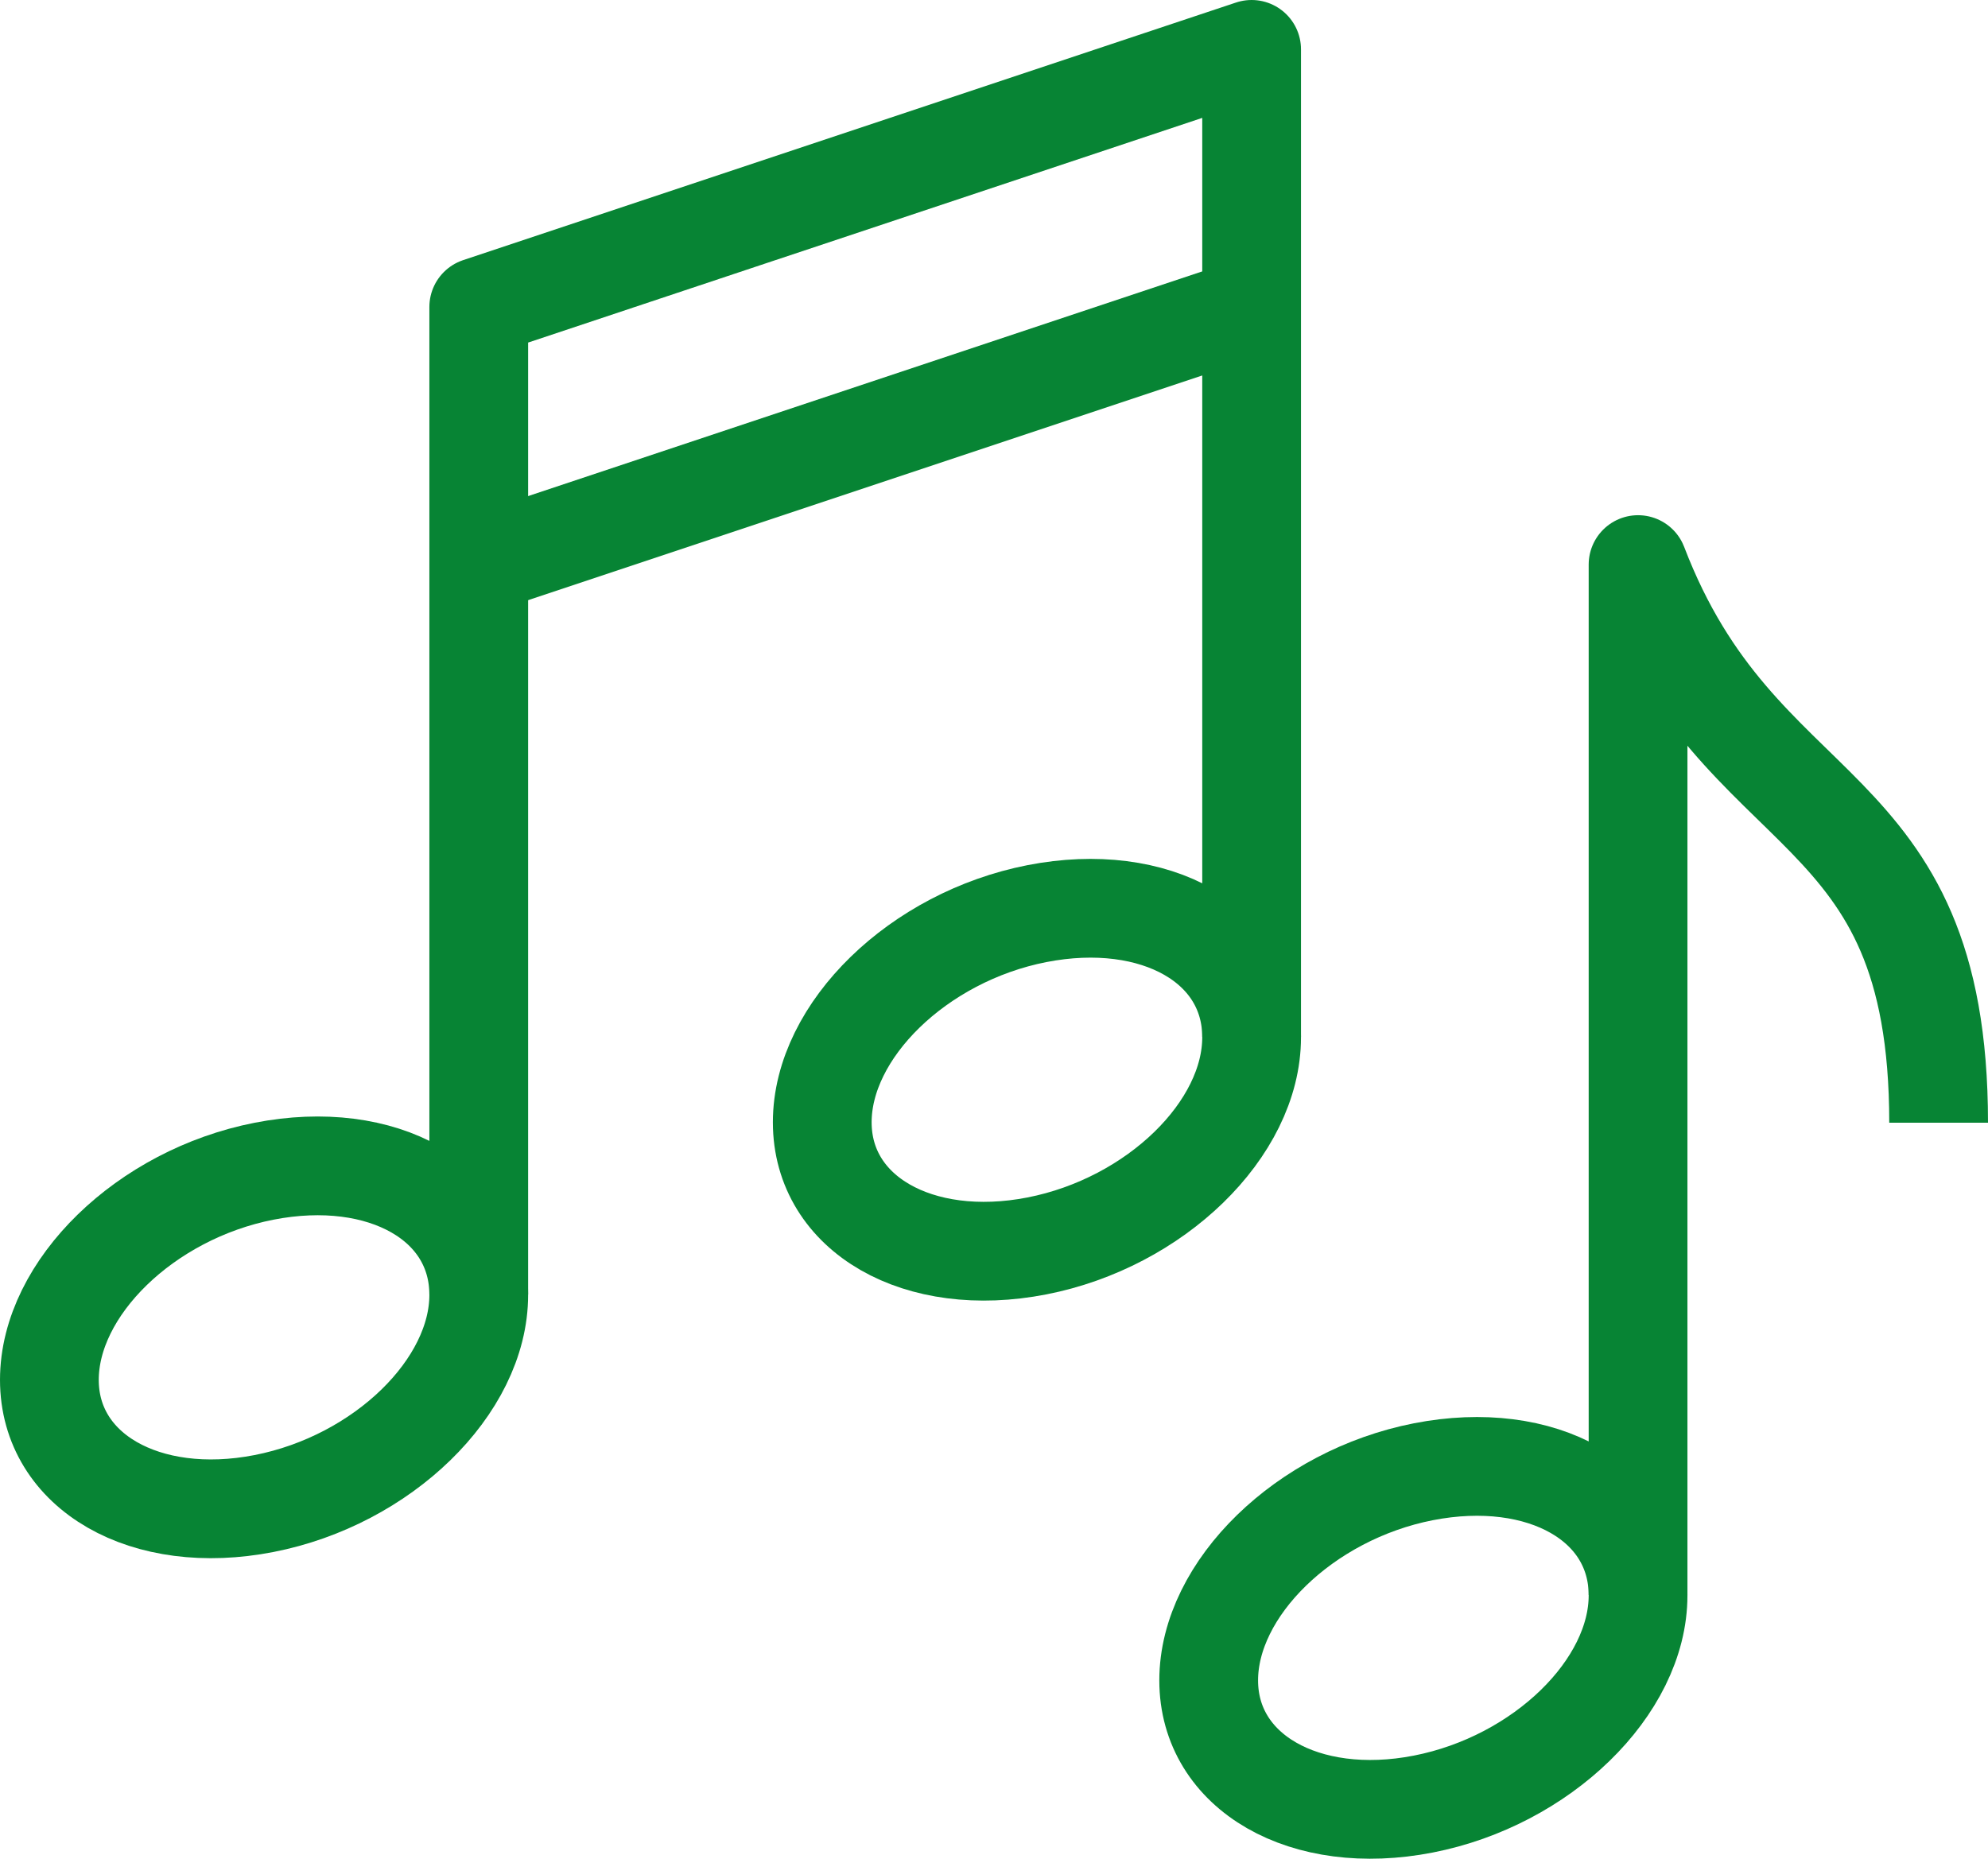
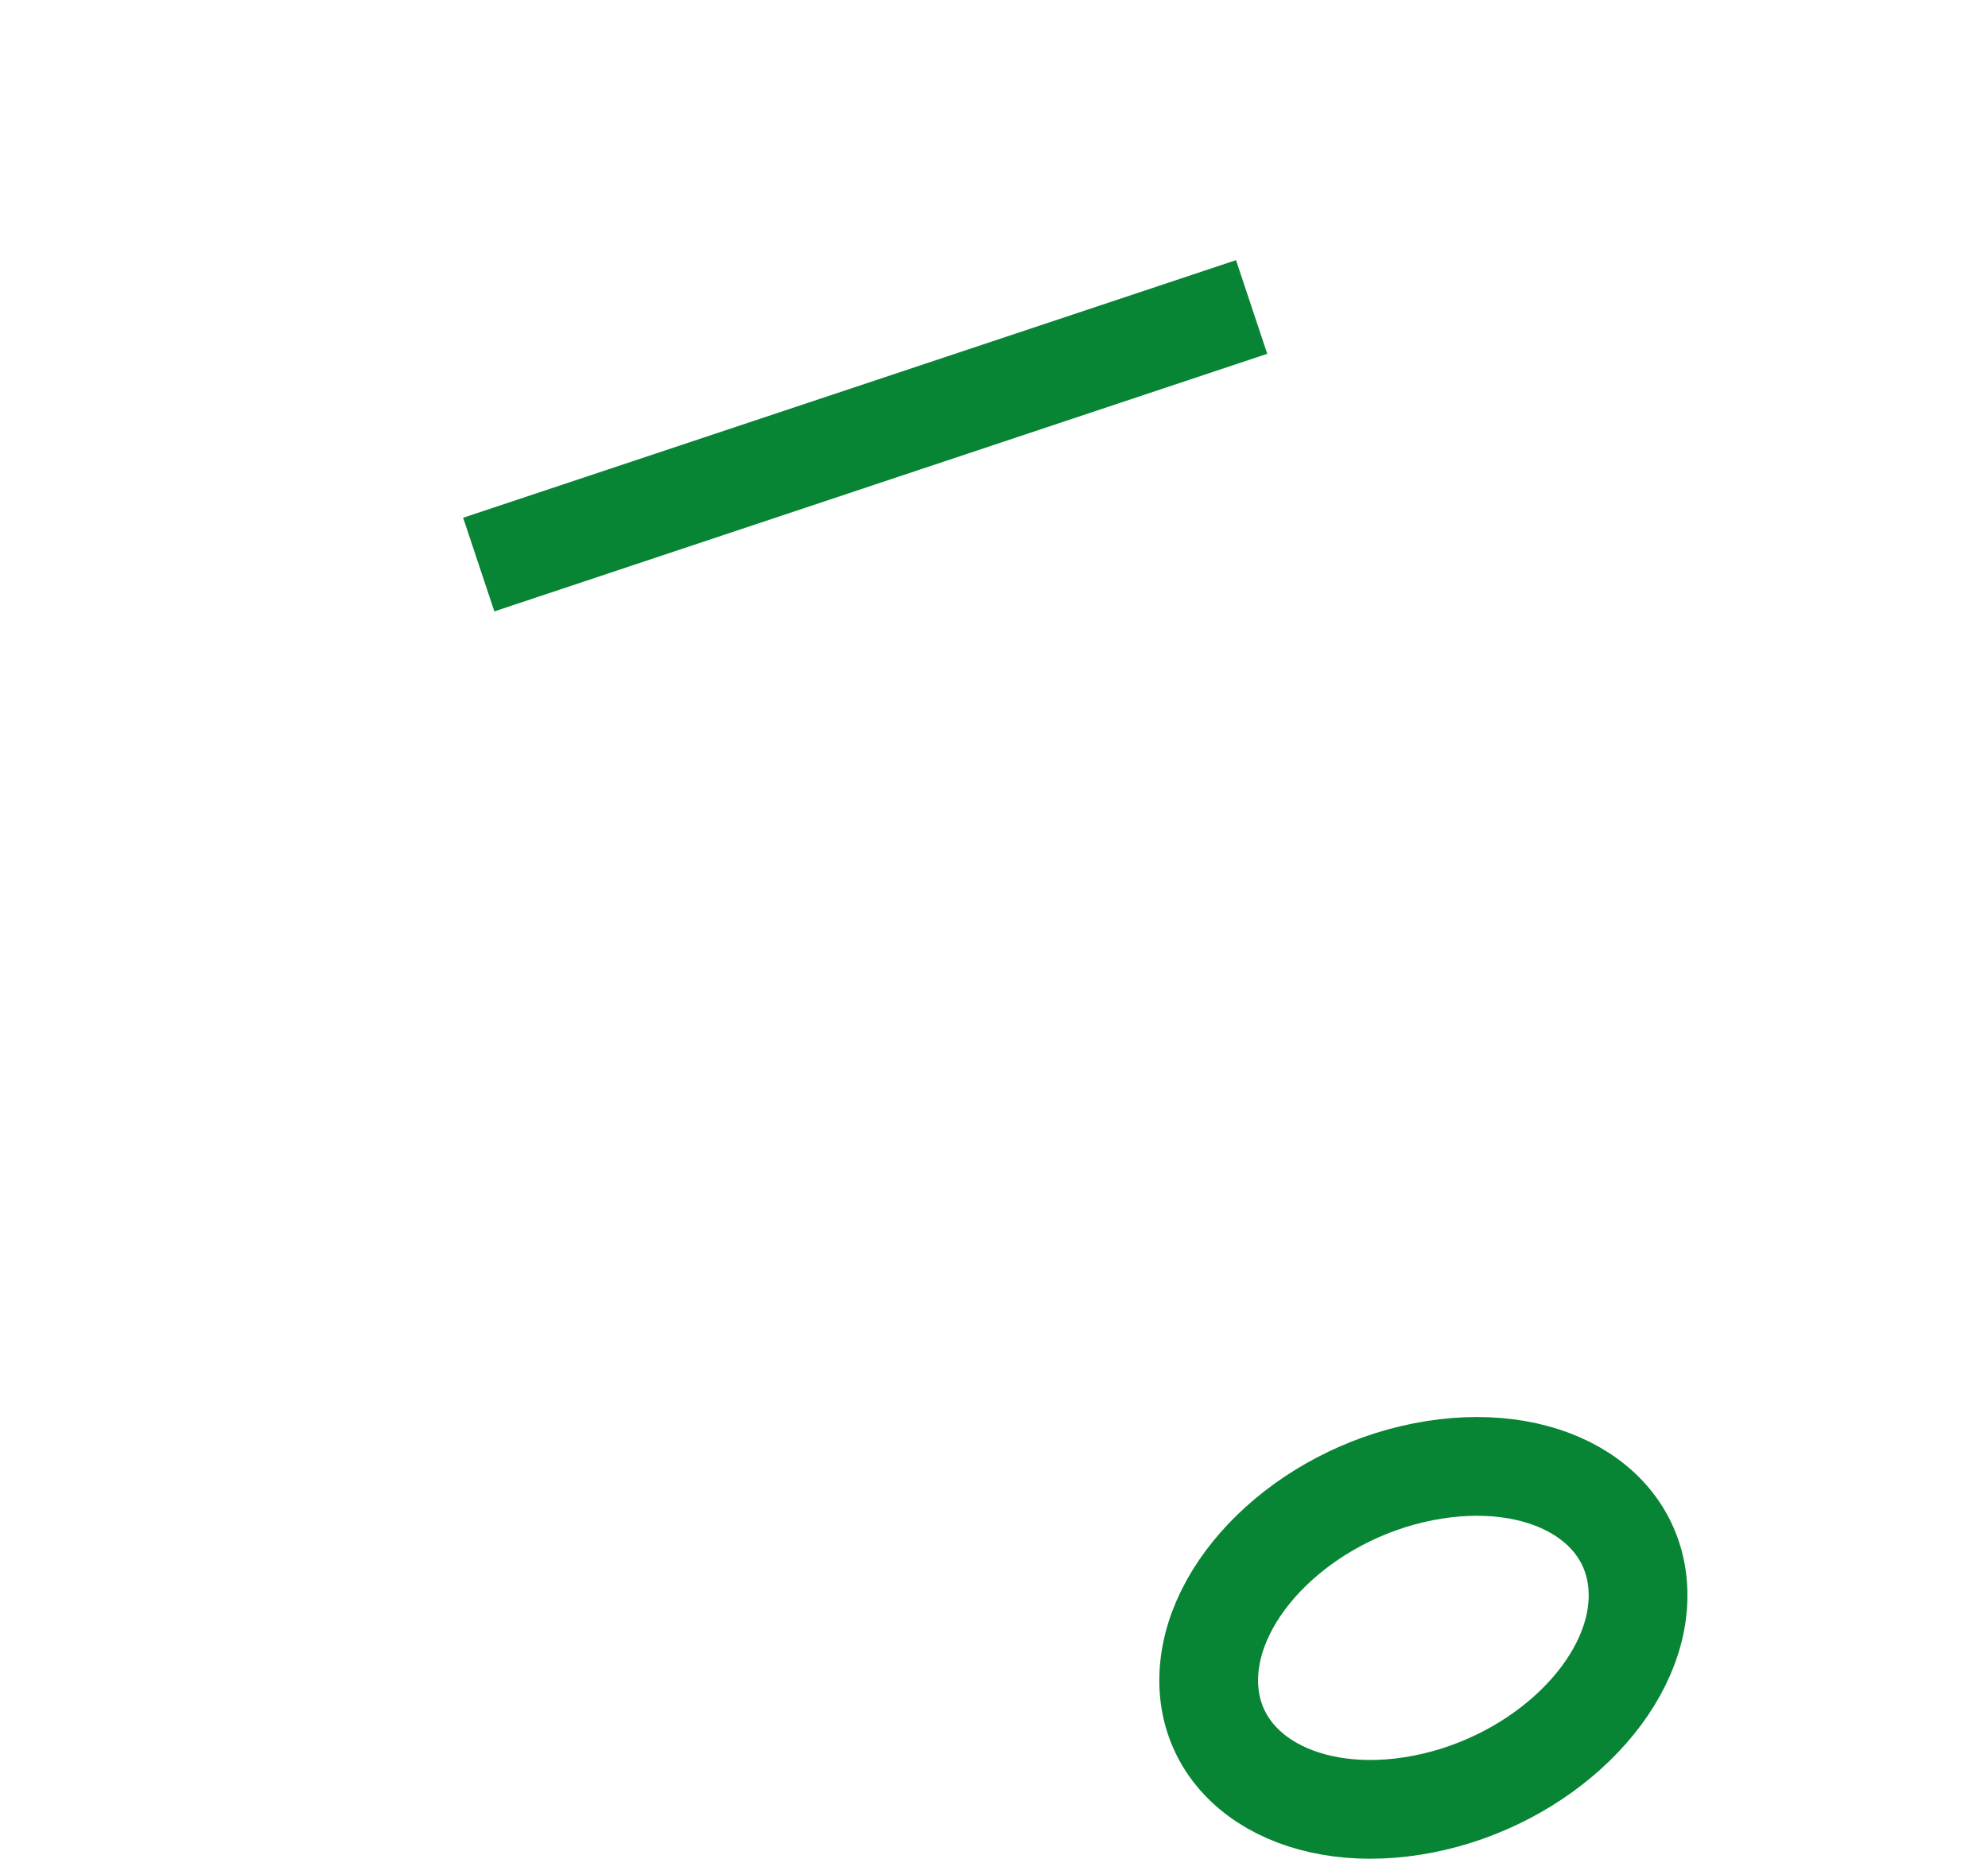
<svg xmlns="http://www.w3.org/2000/svg" viewBox="0 0 46.3 43.3">
  <defs>
    <style>.cls-1{fill:none;stroke:#078434;stroke-linejoin:round;stroke-width:2.3px;}</style>
  </defs>
  <title>serv08</title>
  <g id="Layer_2" data-name="Layer 2">
    <g id="услуги">
      <path class="cls-1" d="M38.15,37.16c0,2.14-2.24,4.32-5,4.86s-5-.74-5-2.88,2.24-4.32,5-4.86S38.15,35,38.15,37.16Z" />
-       <path class="cls-1" d="M38.15,37.15v-24c2.38,6.22,7,5.21,7,13" />
-       <path class="cls-1" d="M11.15,30.16c0,2.14-2.24,4.32-5,4.86s-5-.74-5-2.88,2.24-4.32,5-4.86S11.15,28,11.15,30.16Z" />
-       <path class="cls-1" d="M29.15,24.16c0,2.14-2.24,4.32-5,4.86s-5-.74-5-2.88,2.24-4.32,5-4.86S29.15,22,29.15,24.16Z" />
-       <path class="cls-1" d="M29.15,24.15v-23l-18,6v23" />
      <line class="cls-1" x1="29.15" y1="7.15" x2="11.15" y2="13.15" />
    </g>
  </g>
</svg>